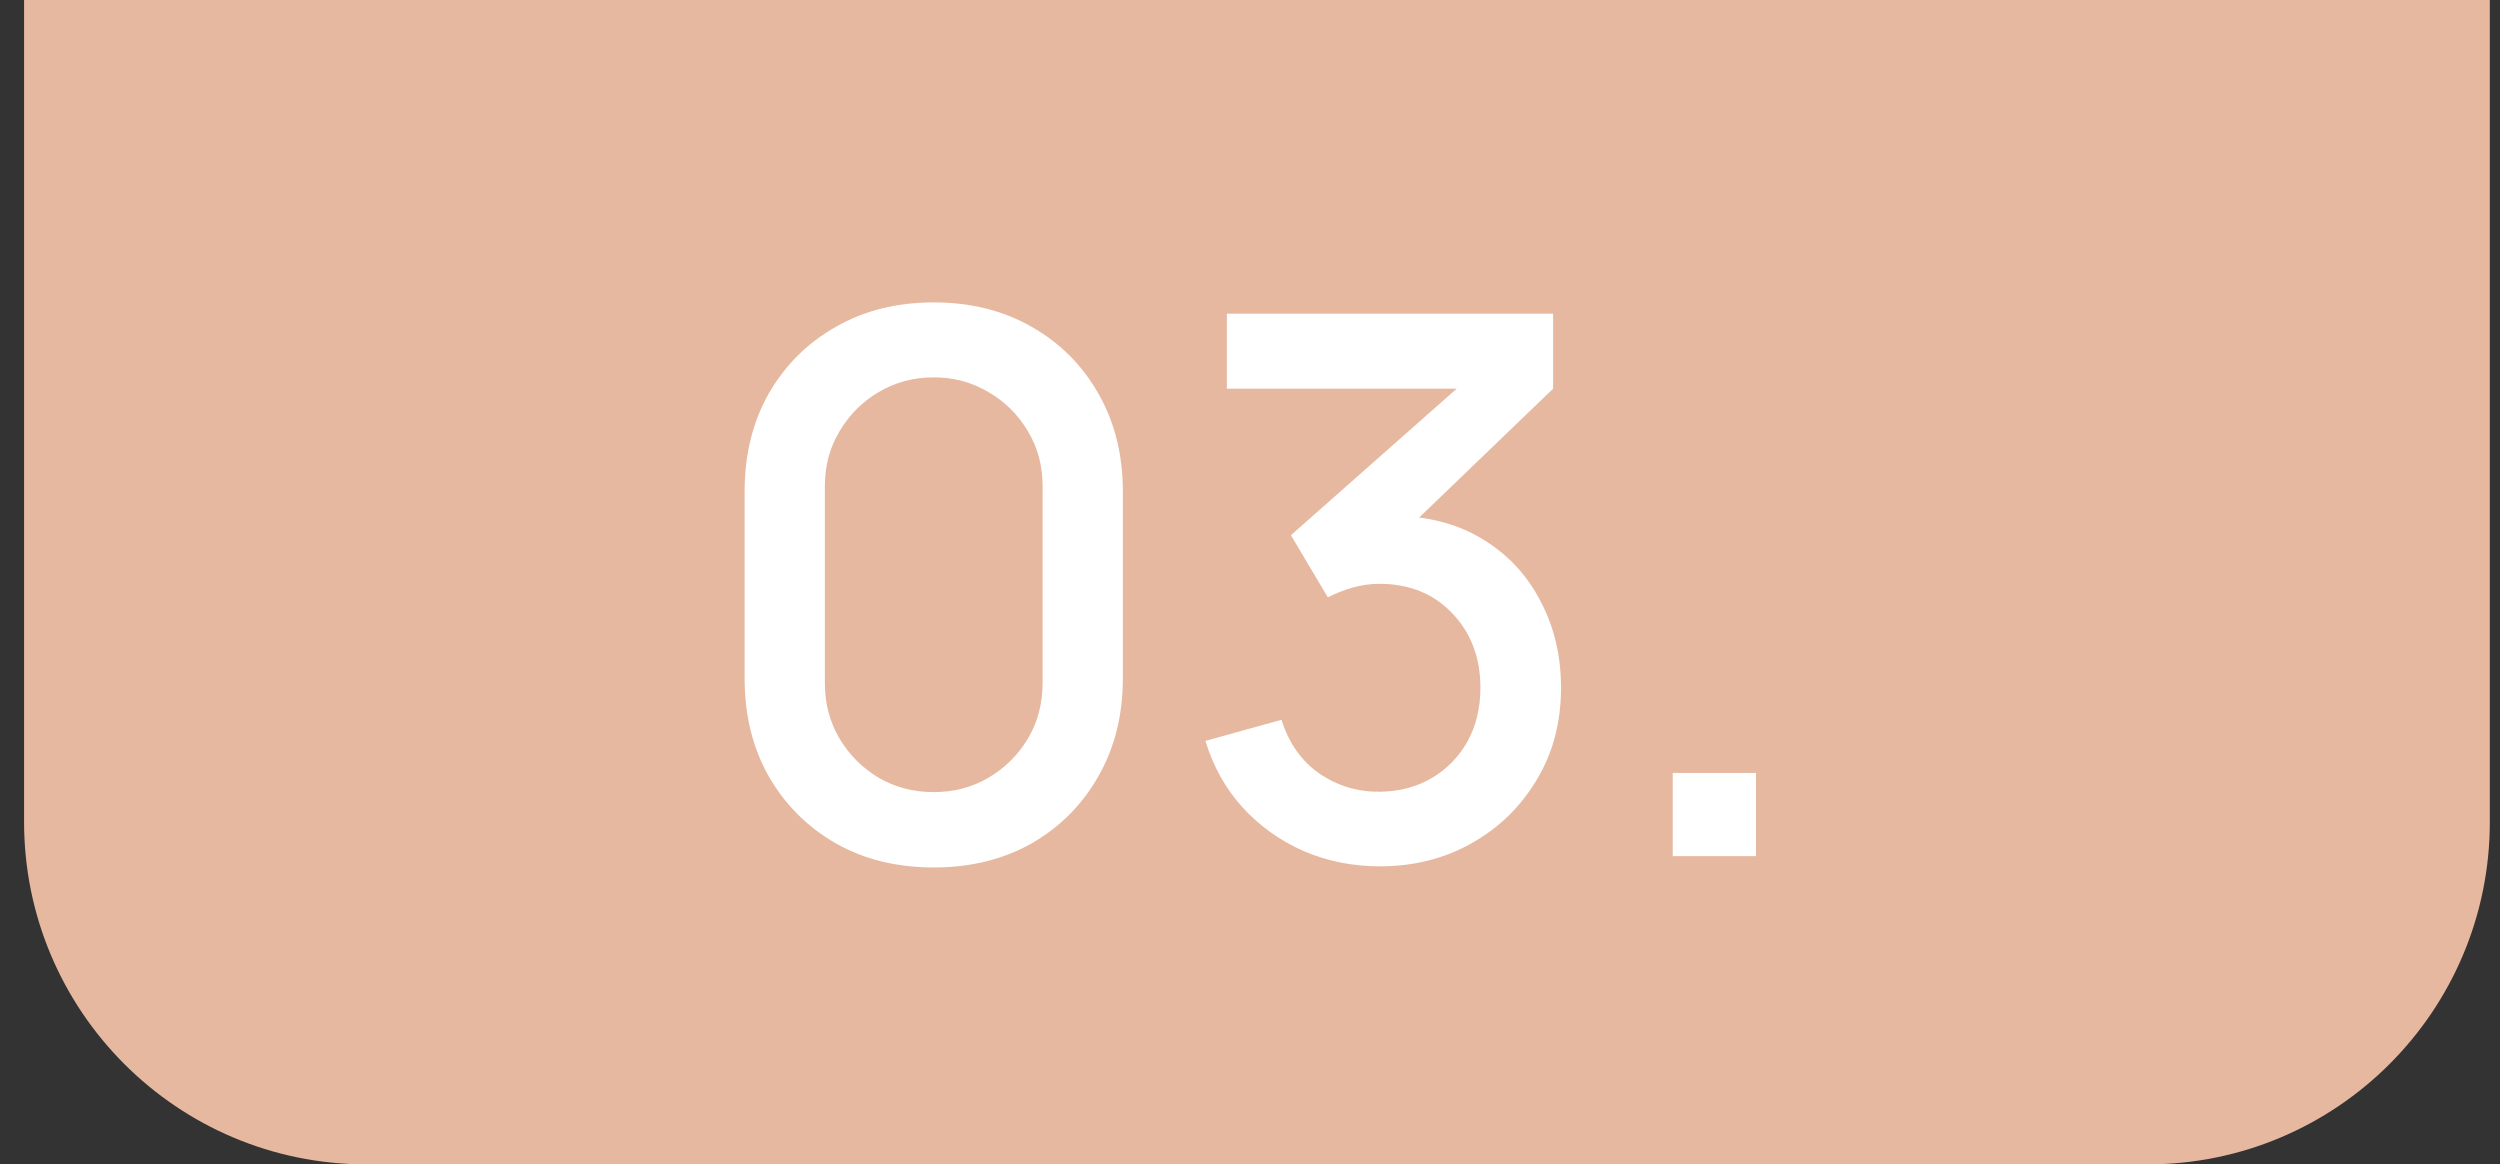
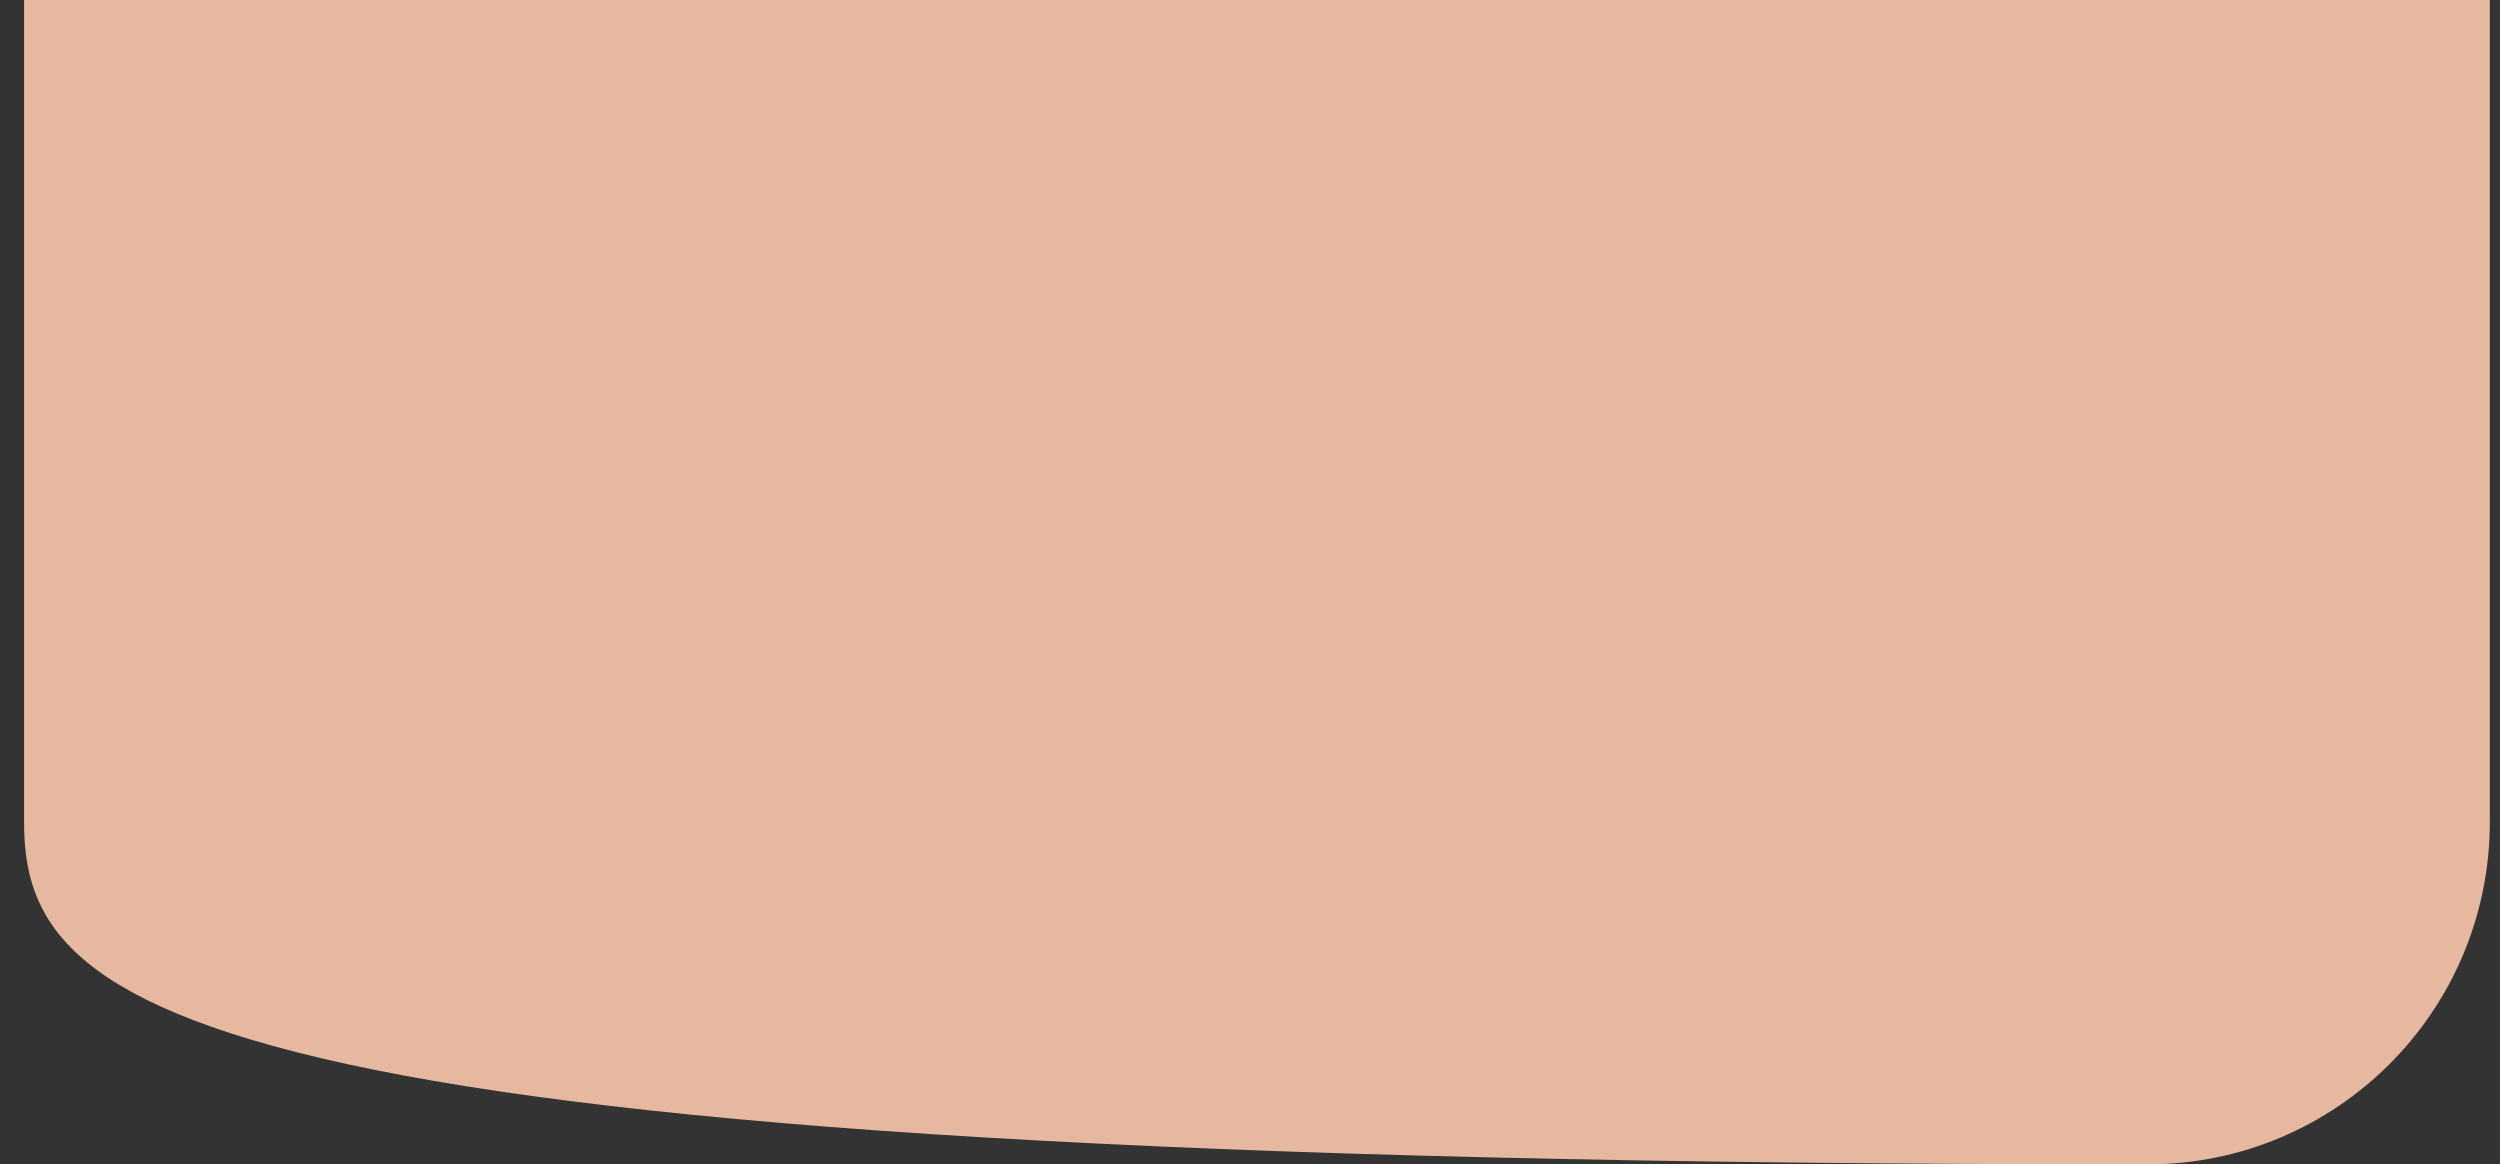
<svg xmlns="http://www.w3.org/2000/svg" width="73" height="34" viewBox="0 0 73 34" fill="none">
  <rect x="0" y="0" width="73" height="34" fill="#333333" stroke="none" />
-   <path d="M0.703 0H72.703V24C72.703 29.523 68.226 34 62.703 34H10.703C5.18 34 0.703 29.523 0.703 24V0Z" fill="#E6B8A0" />
-   <path d="M27.265 25.33C26.187 25.33 25.233 25.095 24.405 24.626C23.576 24.149 22.923 23.497 22.447 22.668C21.977 21.839 21.743 20.886 21.743 19.808V14.352C21.743 13.274 21.977 12.321 22.447 11.492C22.923 10.663 23.576 10.014 24.405 9.545C25.233 9.068 26.187 8.83 27.265 8.83C28.343 8.83 29.296 9.068 30.125 9.545C30.953 10.014 31.602 10.663 32.072 11.492C32.548 12.321 32.787 13.274 32.787 14.352V19.808C32.787 20.886 32.548 21.839 32.072 22.668C31.602 23.497 30.953 24.149 30.125 24.626C29.296 25.095 28.343 25.33 27.265 25.33ZM27.265 23.13C27.851 23.13 28.383 22.991 28.86 22.712C29.344 22.426 29.729 22.045 30.015 21.568C30.301 21.084 30.444 20.545 30.444 19.951V14.187C30.444 13.6 30.301 13.069 30.015 12.592C29.729 12.108 29.344 11.727 28.86 11.448C28.383 11.162 27.851 11.019 27.265 11.019C26.678 11.019 26.143 11.162 25.659 11.448C25.182 11.727 24.801 12.108 24.515 12.592C24.229 13.069 24.086 13.6 24.086 14.187V19.951C24.086 20.545 24.229 21.084 24.515 21.568C24.801 22.045 25.182 22.426 25.659 22.712C26.143 22.991 26.678 23.13 27.265 23.13ZM40.291 25.297C39.506 25.297 38.769 25.15 38.08 24.857C37.391 24.556 36.793 24.131 36.287 23.581C35.788 23.031 35.425 22.382 35.198 21.634L37.42 21.018C37.633 21.7 38.003 22.224 38.531 22.591C39.059 22.95 39.646 23.126 40.291 23.119C40.87 23.112 41.38 22.976 41.82 22.712C42.26 22.448 42.605 22.092 42.854 21.645C43.103 21.19 43.228 20.67 43.228 20.083C43.228 19.203 42.953 18.477 42.403 17.905C41.86 17.333 41.149 17.047 40.269 17.047C40.02 17.047 39.763 17.084 39.499 17.157C39.242 17.23 39 17.326 38.773 17.443L37.695 15.628L43.283 10.689L43.525 11.349H35.825V9.16H45.351V11.349L40.709 15.815L40.687 15.067C41.684 15.067 42.55 15.291 43.283 15.738C44.016 16.178 44.581 16.779 44.977 17.542C45.38 18.297 45.582 19.144 45.582 20.083C45.582 21.095 45.344 21.993 44.867 22.778C44.398 23.563 43.763 24.179 42.964 24.626C42.172 25.073 41.281 25.297 40.291 25.297ZM48.844 25V22.569H51.275V25H48.844Z" fill="white" />
+   <path d="M0.703 0H72.703V24C72.703 29.523 68.226 34 62.703 34C5.18 34 0.703 29.523 0.703 24V0Z" fill="#E6B8A0" />
</svg>